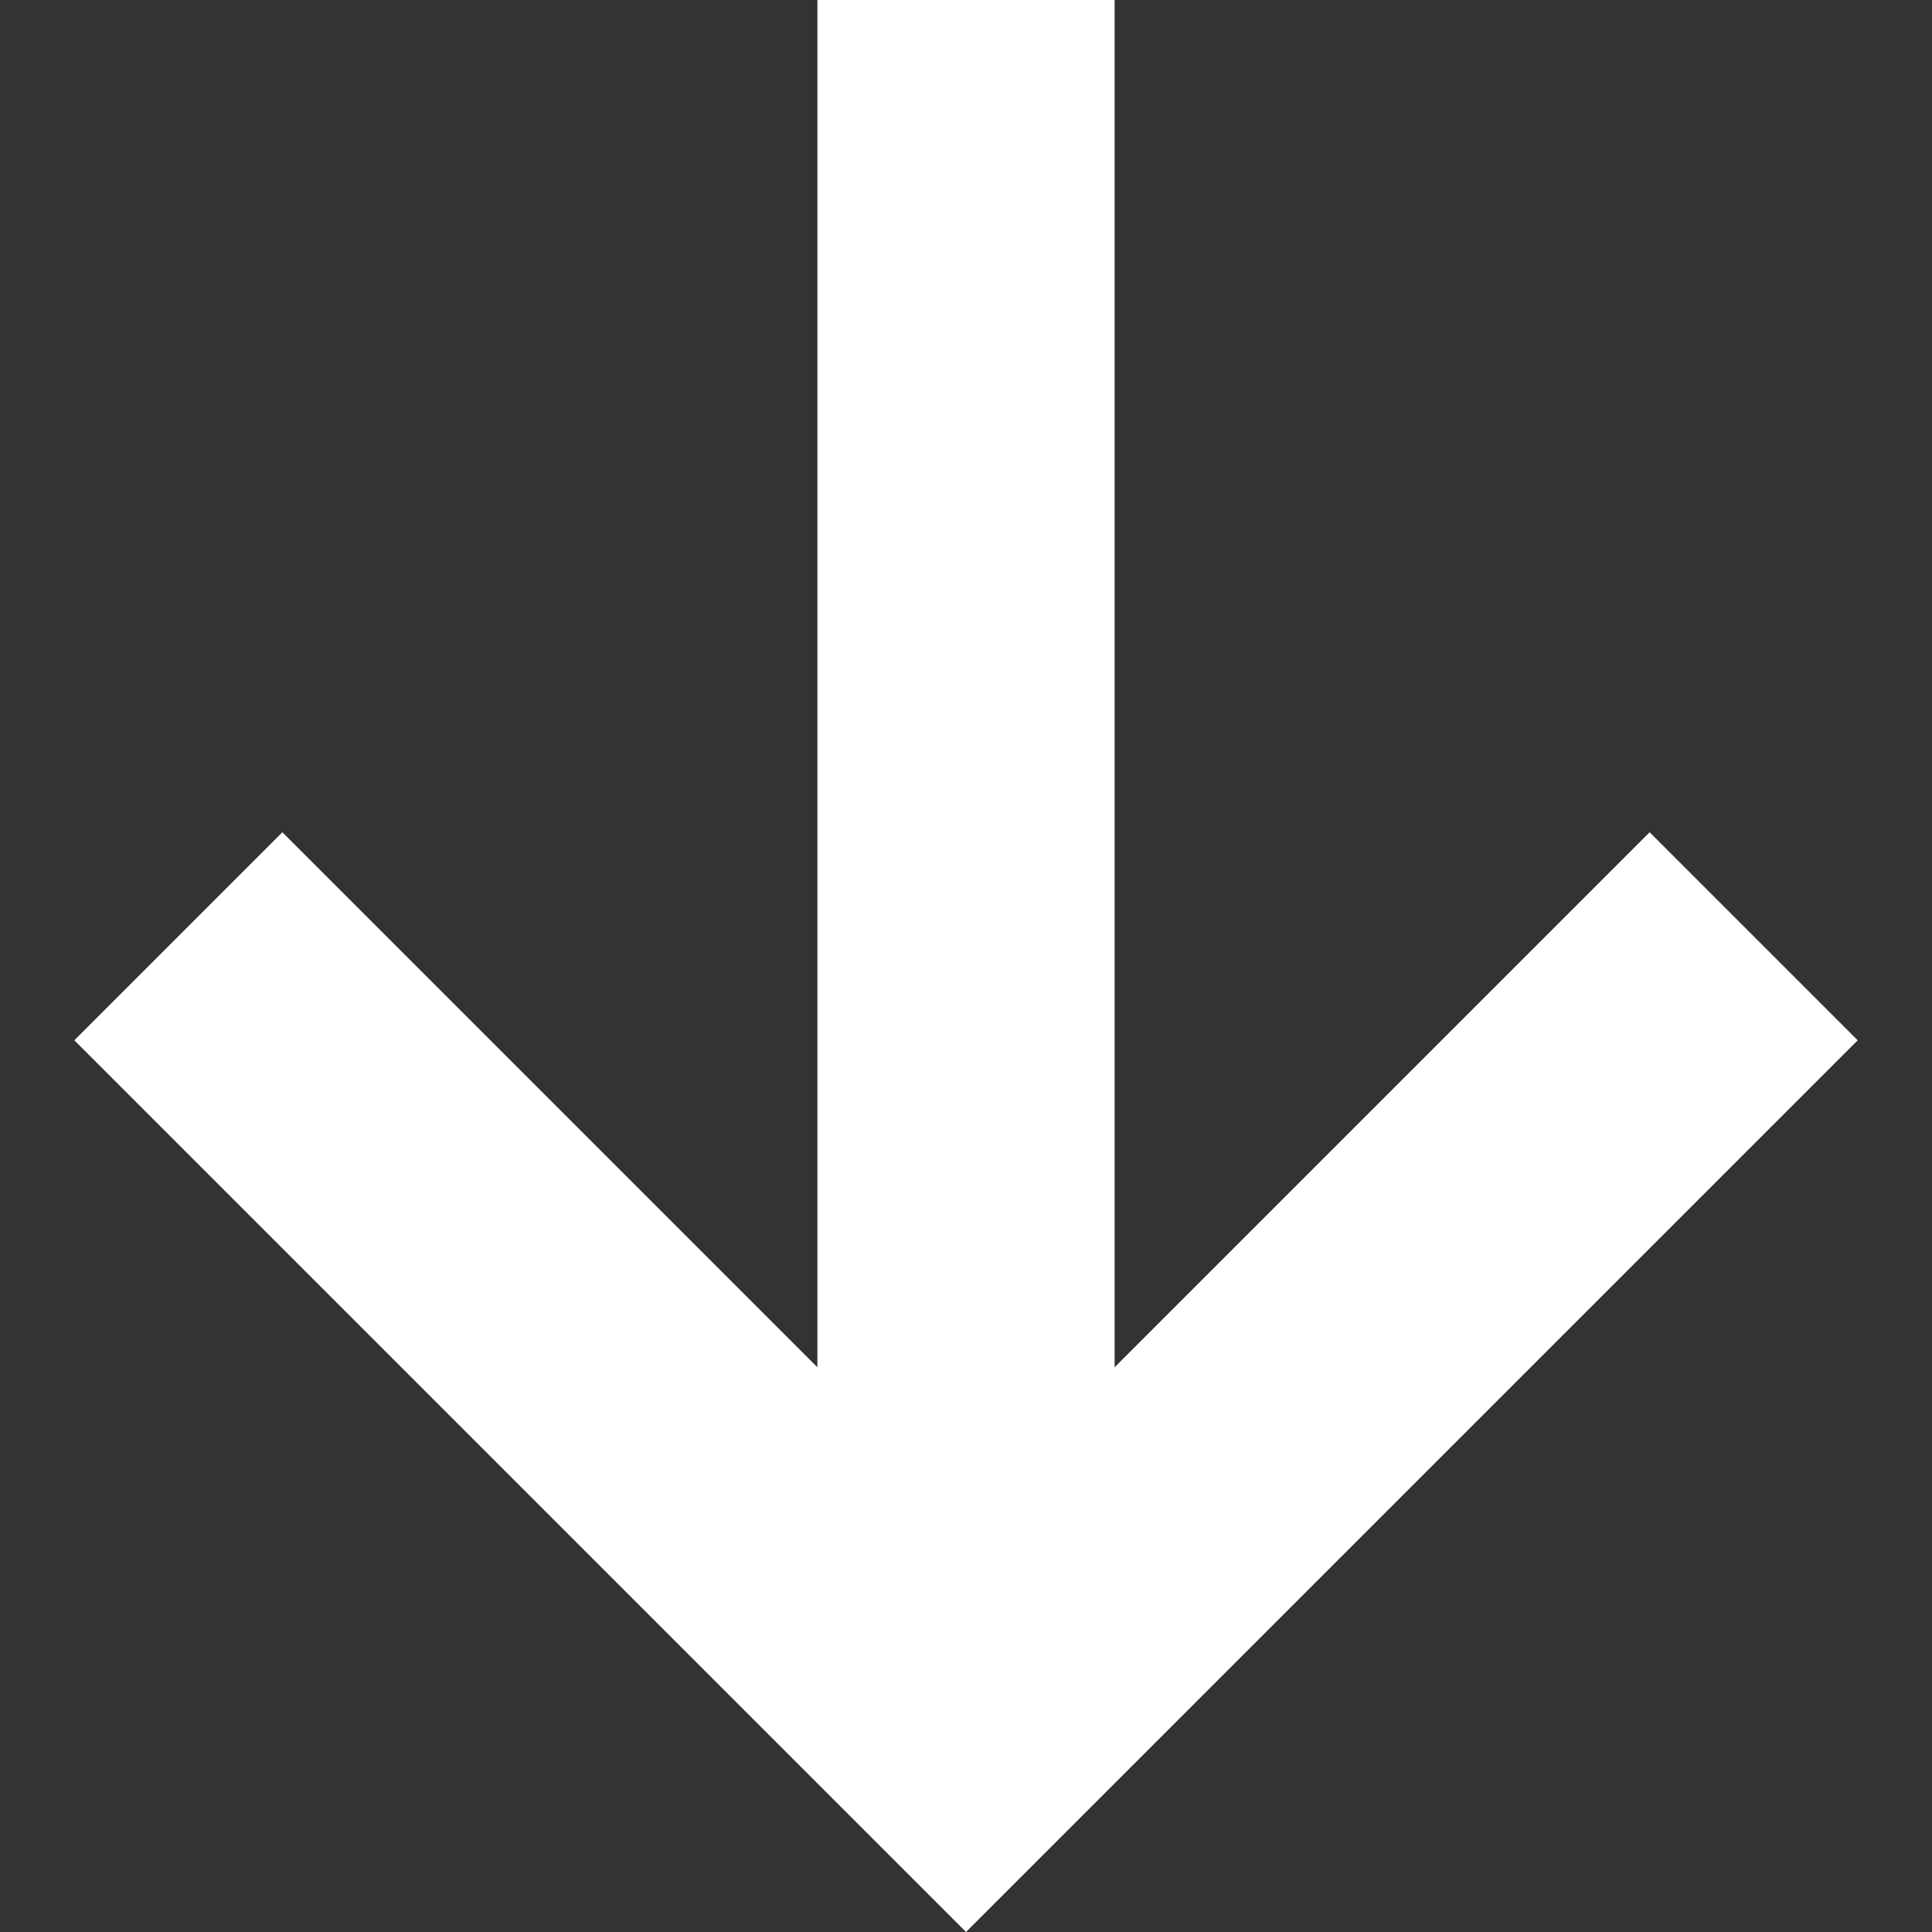
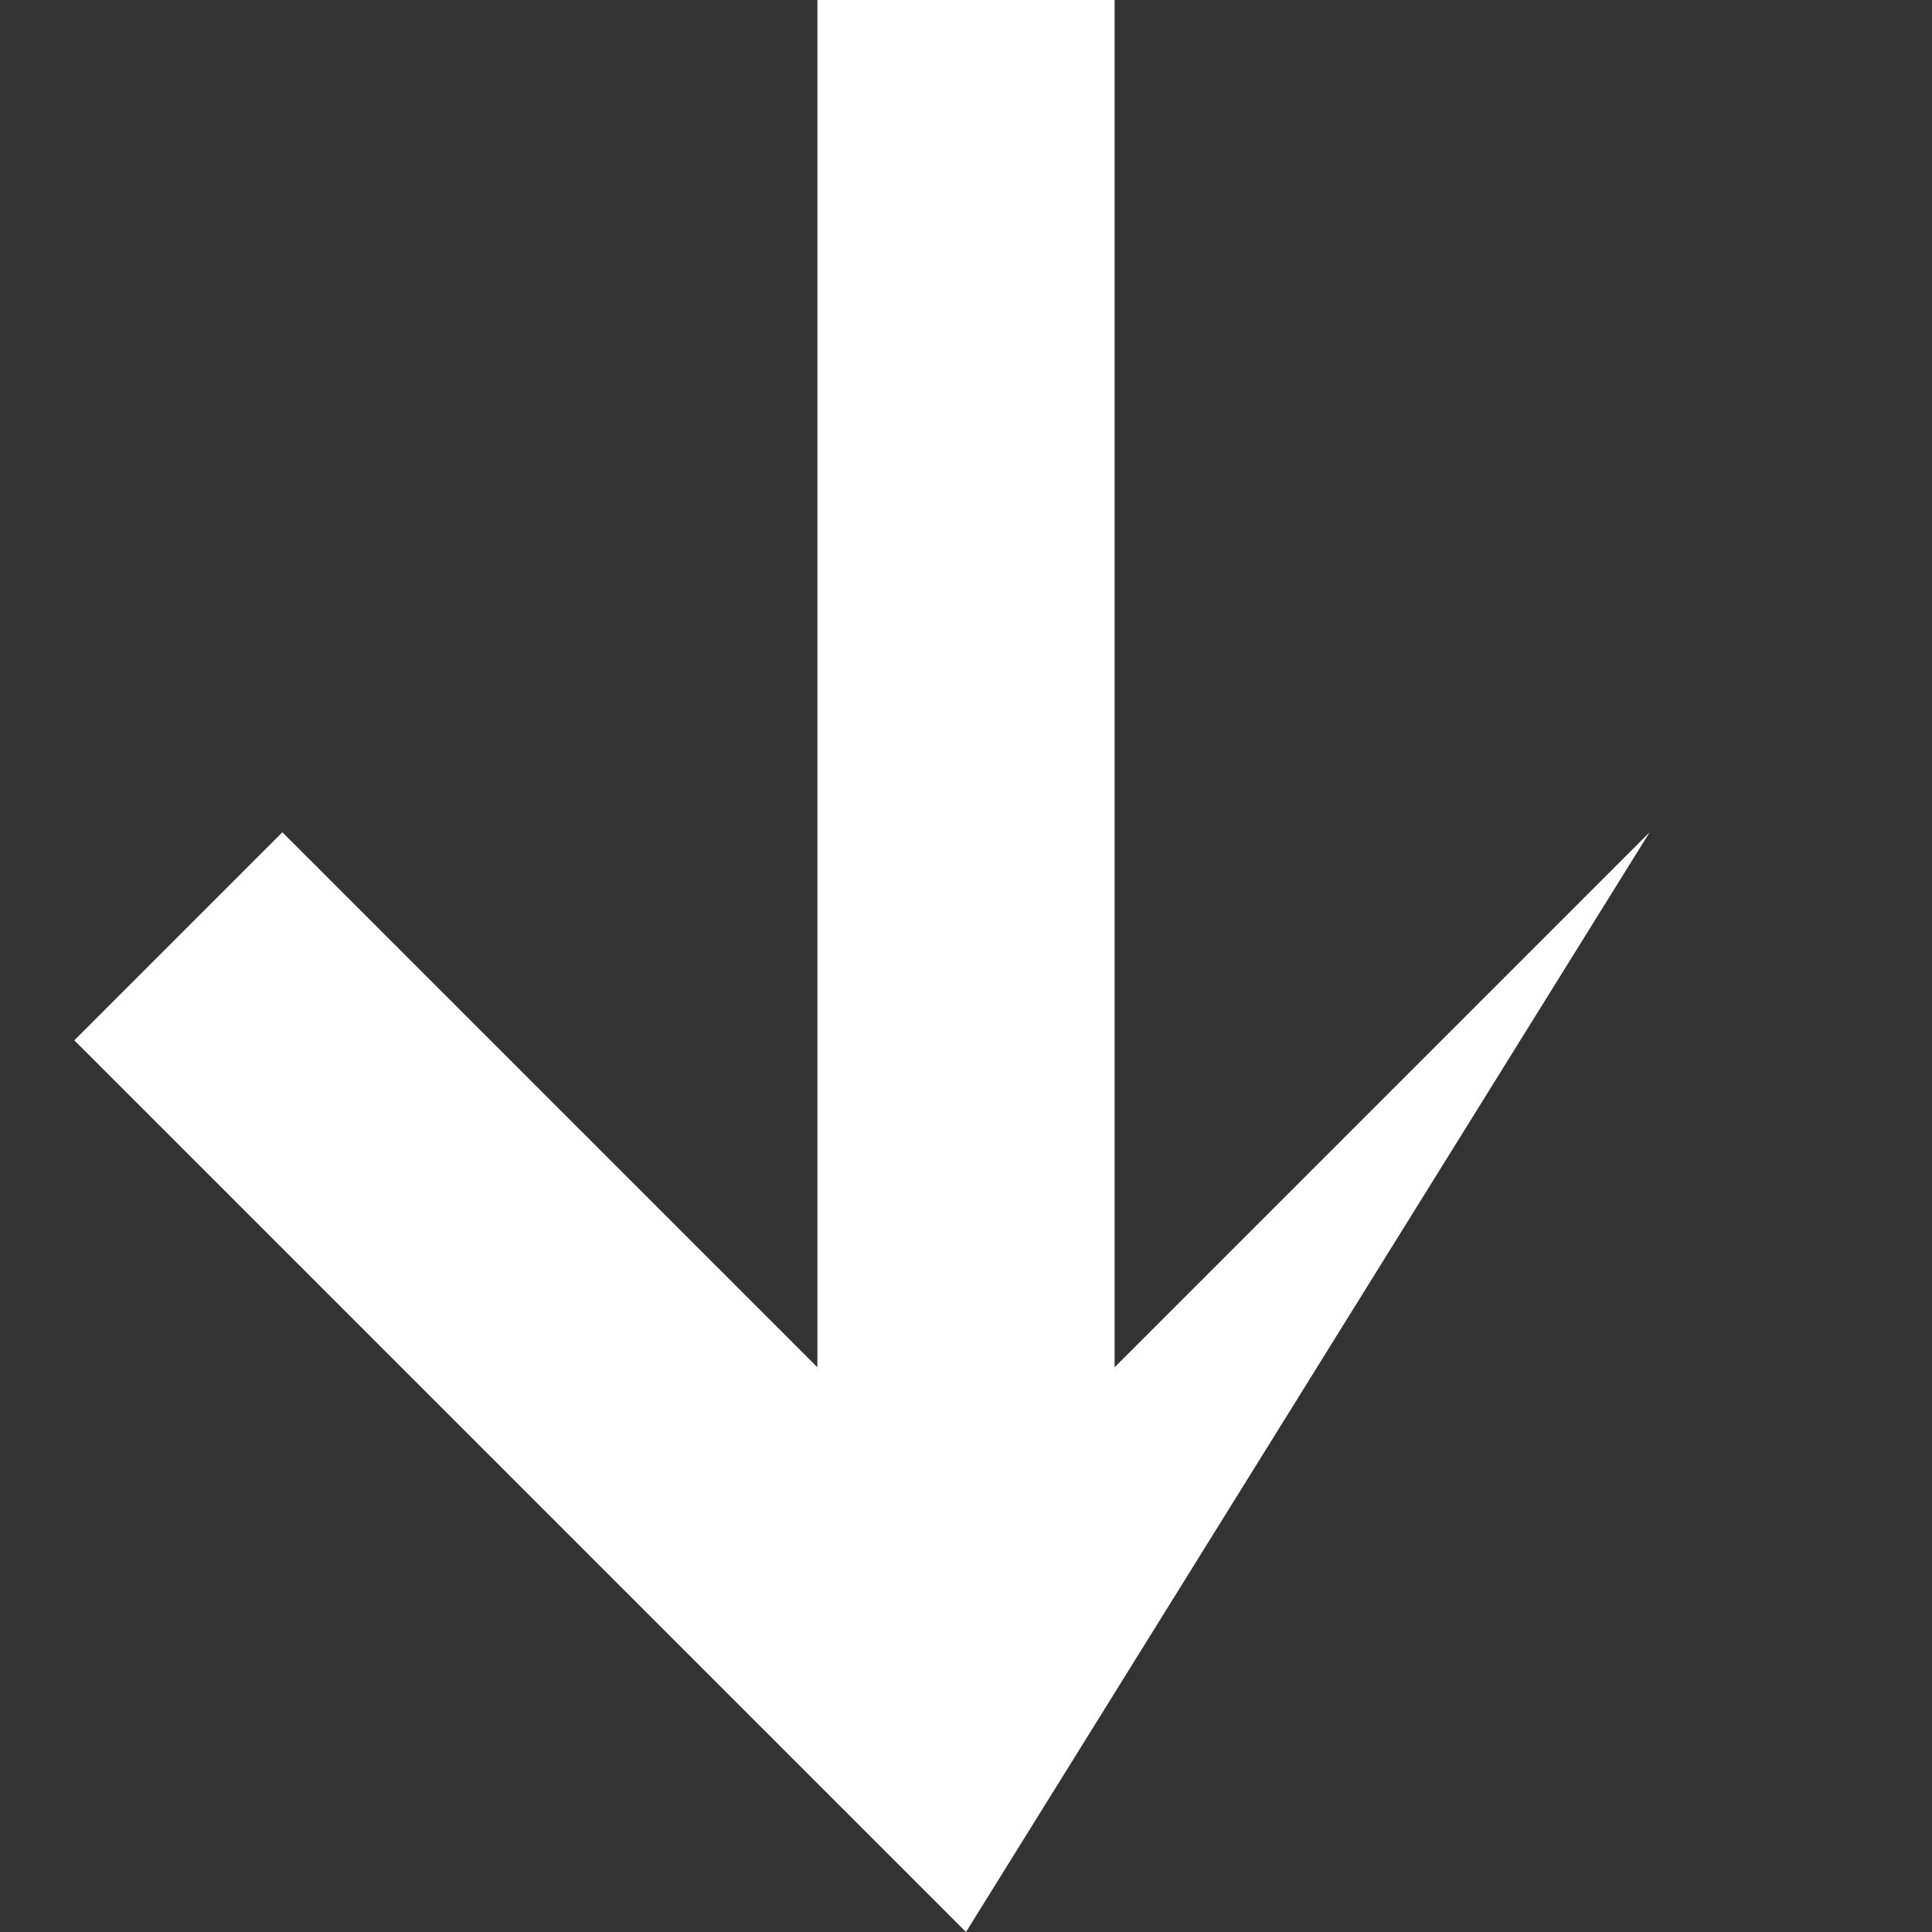
<svg xmlns="http://www.w3.org/2000/svg" width="13" height="13" viewBox="0 0 13 13" fill="none">
  <rect x="0" y="0" width="13" height="13" fill="#333333" stroke="none" />
-   <path d="M6.5 13L0.5 7L1.9 5.6L5.5 9.2V0H7.5V9.2L11.1 5.6L12.5 7L6.5 13Z" fill="white" />
+   <path d="M6.5 13L0.5 7L1.9 5.6L5.5 9.2V0H7.5V9.2L11.1 5.6L6.5 13Z" fill="white" />
</svg>